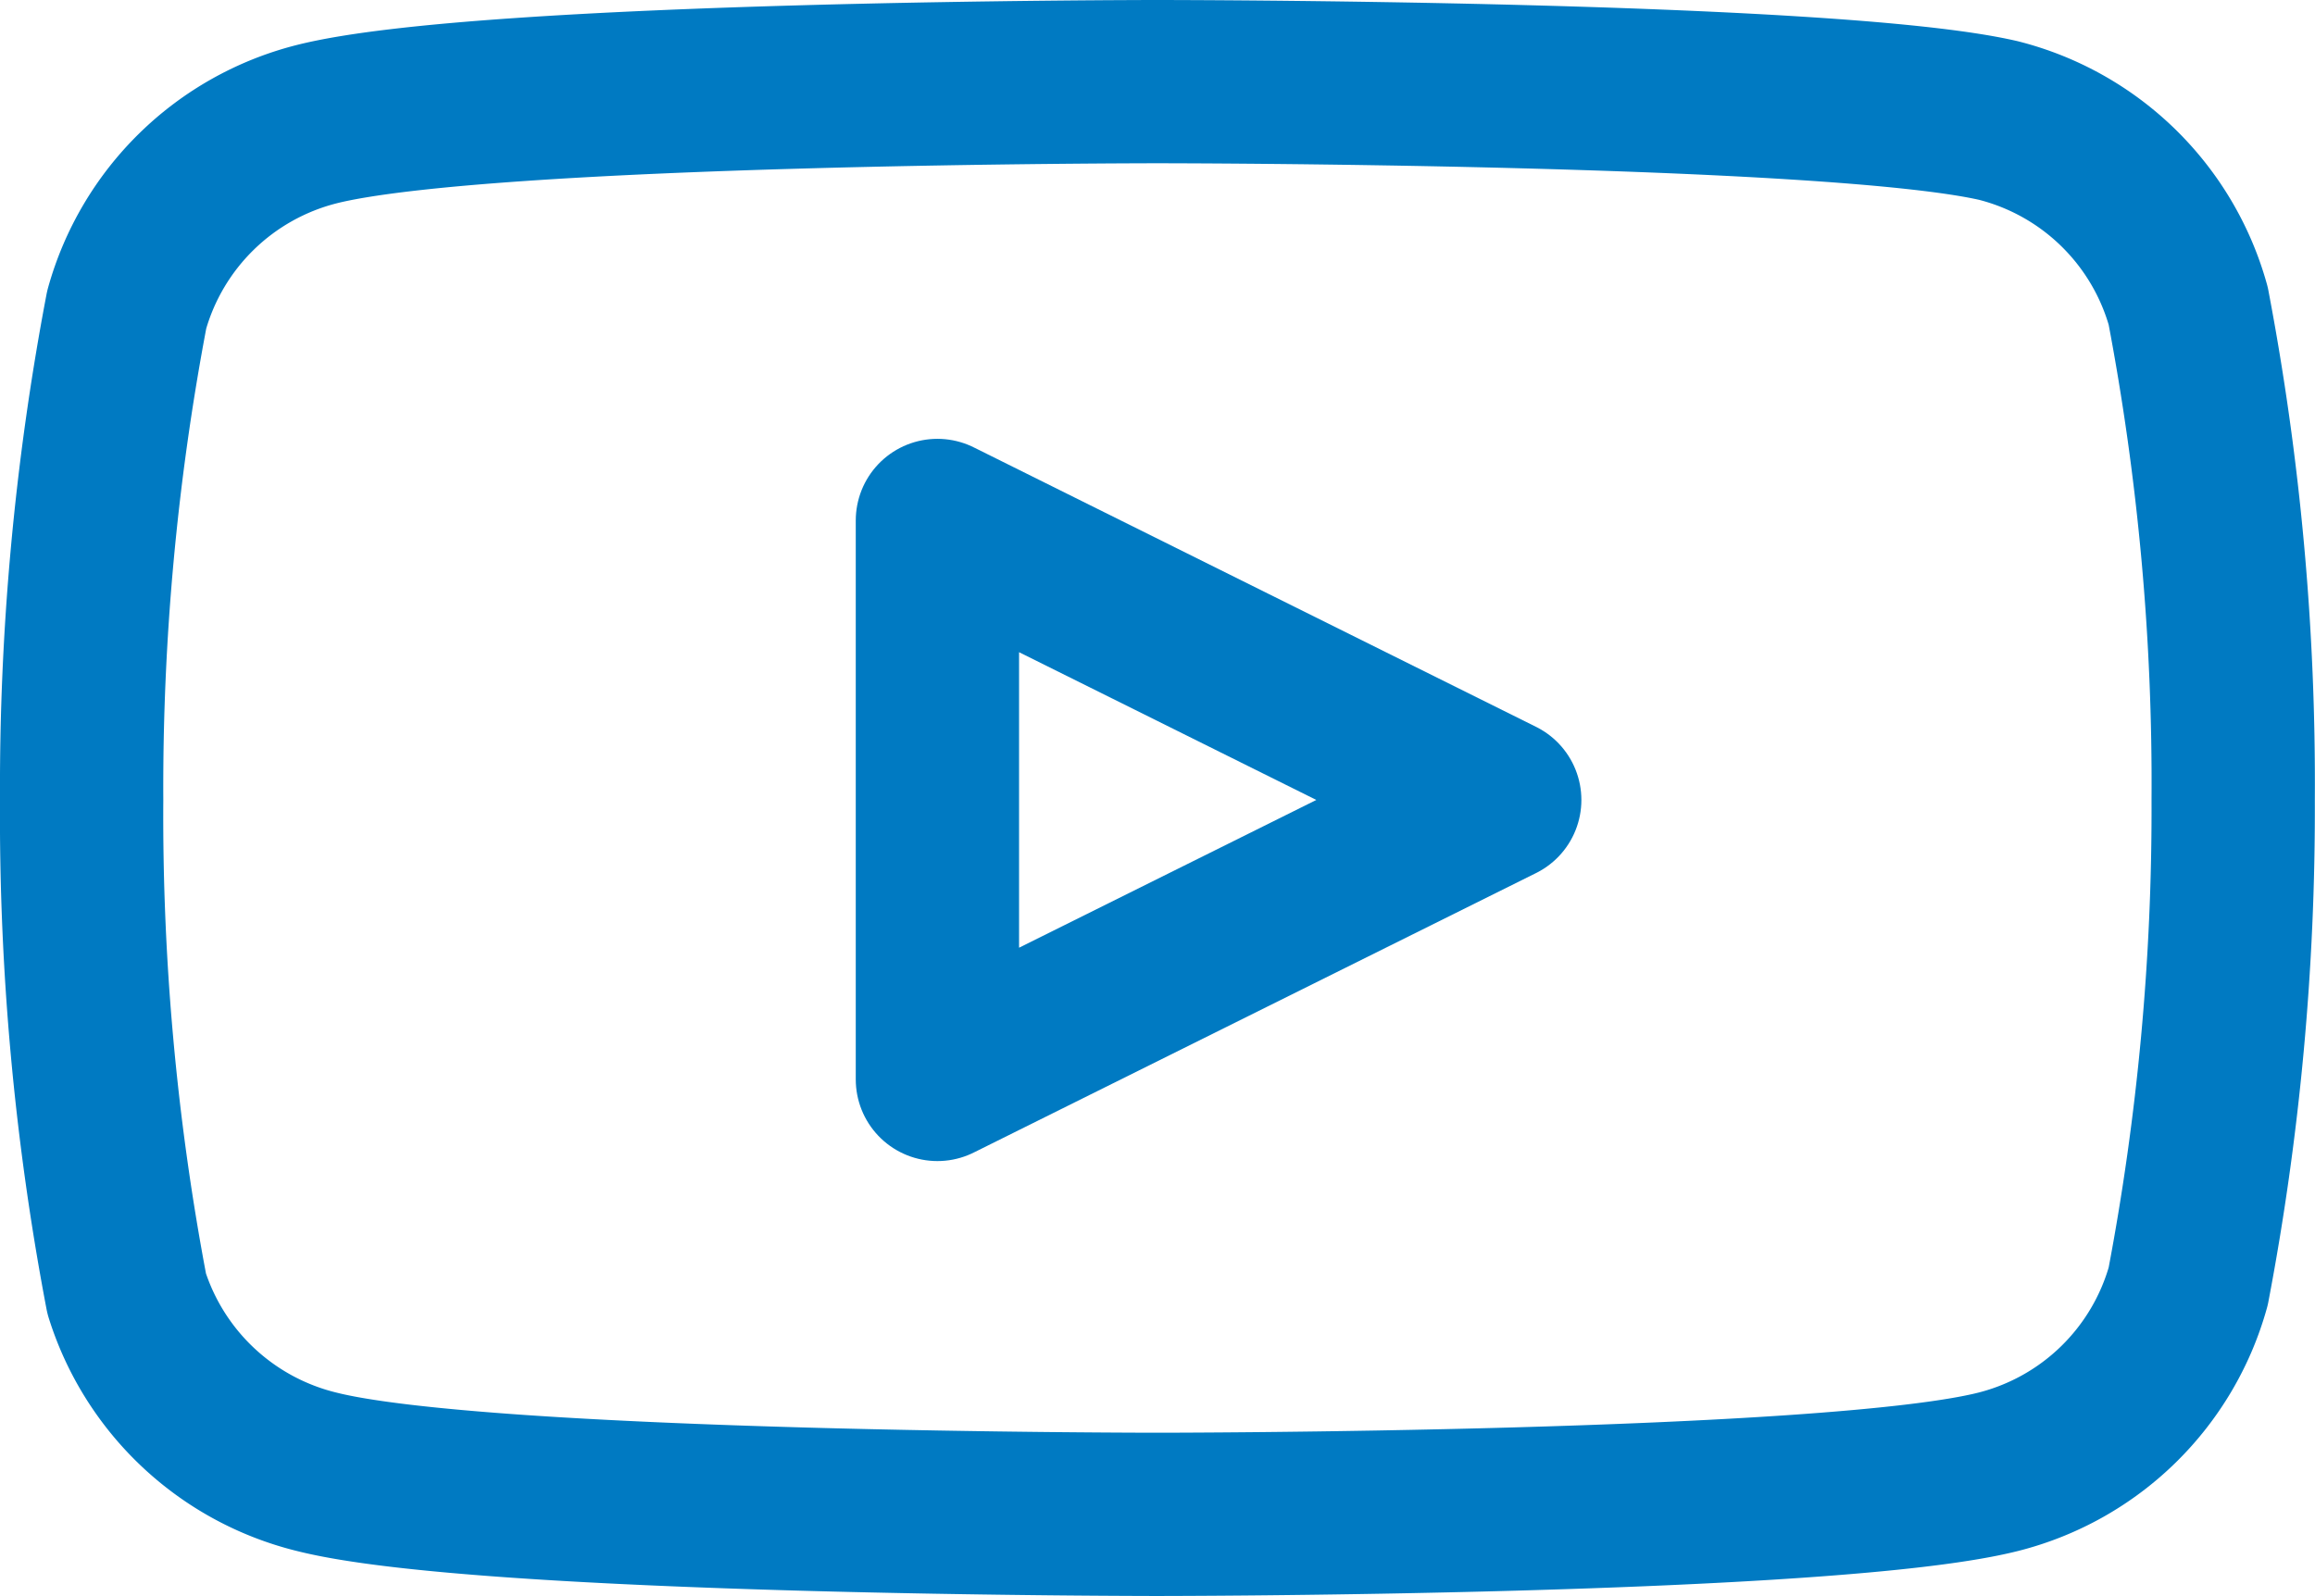
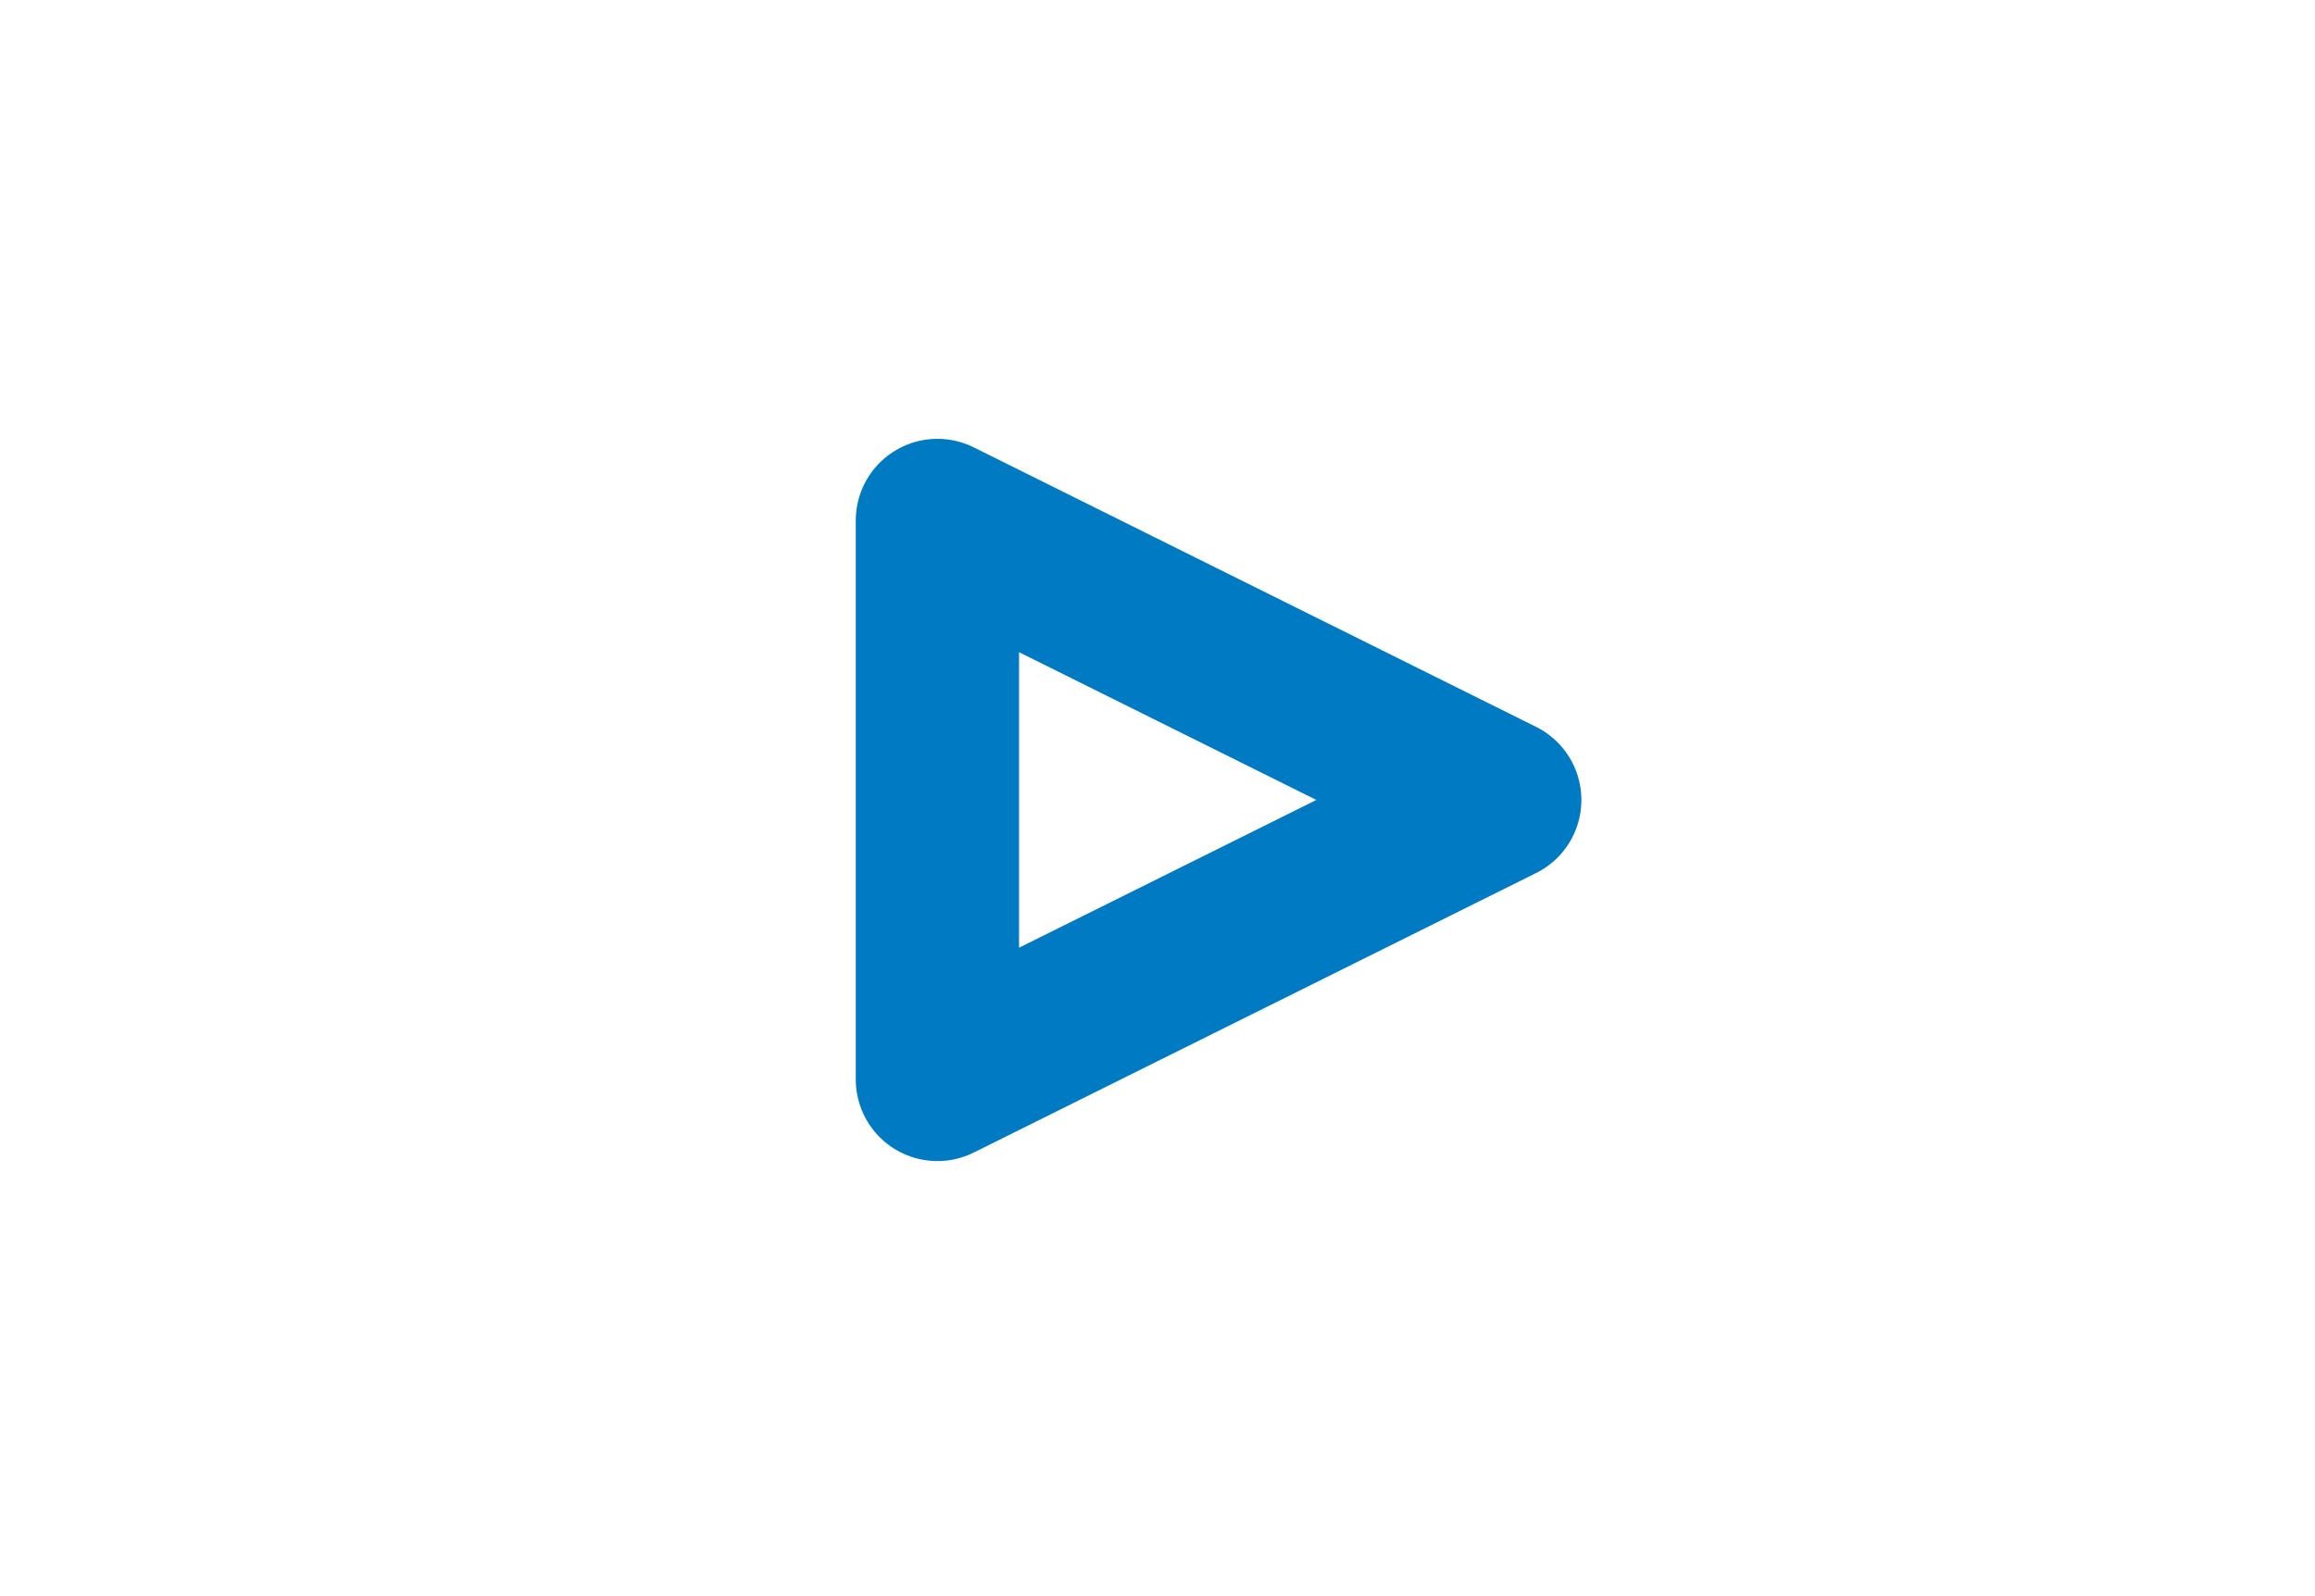
<svg xmlns="http://www.w3.org/2000/svg" width="28.353" height="19.552" viewBox="0 0 28.353 19.552">
  <g id="youtube-blue" transform="translate(1 1)">
-     <path id="Path" d="M25.8,2.747A3.24,3.24,0,0,0,23.478.477C21.417,0,13.177,0,13.177,0S4.936,0,2.875.522A3.24,3.24,0,0,0,.552,2.793,31.254,31.254,0,0,0,0,8.8,31.253,31.253,0,0,0,.552,14.85a3.25,3.25,0,0,0,2.324,2.18c2.06.522,10.3.522,10.3.522s8.241,0,10.3-.522A3.24,3.24,0,0,0,25.8,14.759a31.254,31.254,0,0,0,.551-5.96A31.253,31.253,0,0,0,25.8,2.747Z" transform="translate(0)" fill="none" stroke="#007ac2" stroke-linecap="round" stroke-linejoin="round" stroke-miterlimit="10" stroke-width="2" />
    <path id="Path-2" data-name="Path" d="M0,6.848,6.887,3.424,0,0V6.848Z" transform="translate(10.481 5.376)" fill="none" stroke="#007ac2" stroke-linecap="round" stroke-linejoin="round" stroke-miterlimit="10" stroke-width="2" />
  </g>
</svg>